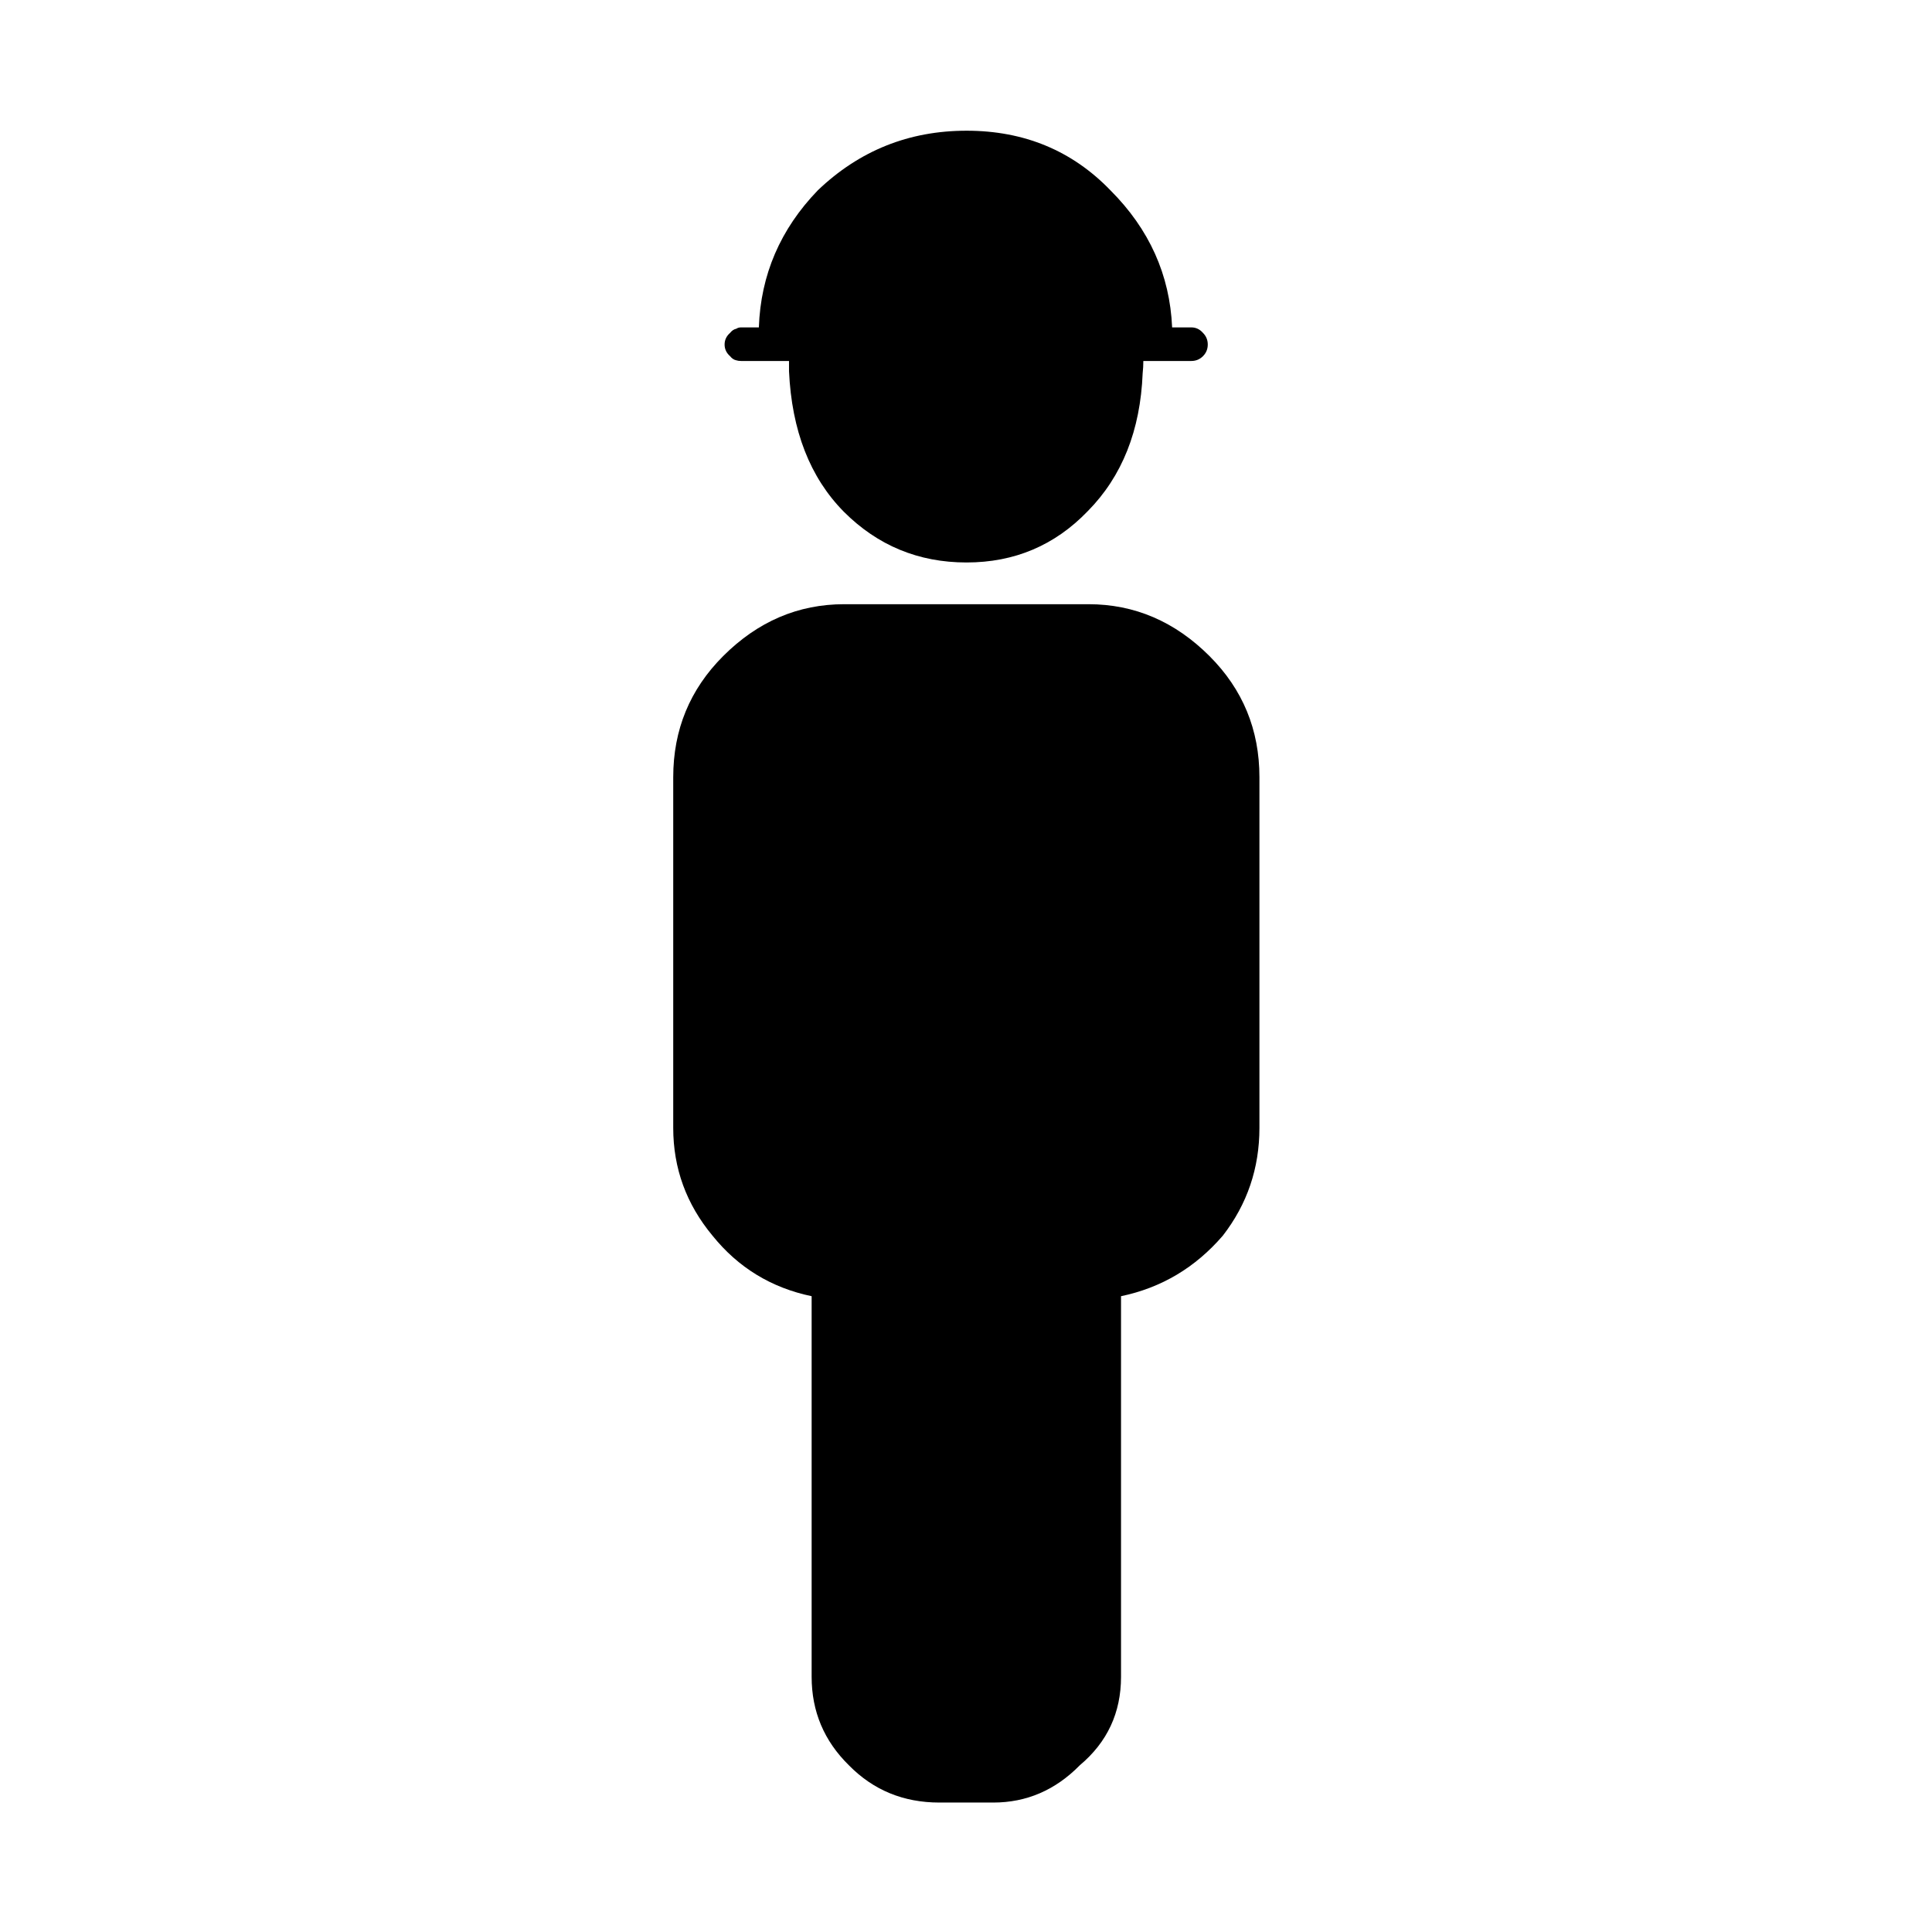
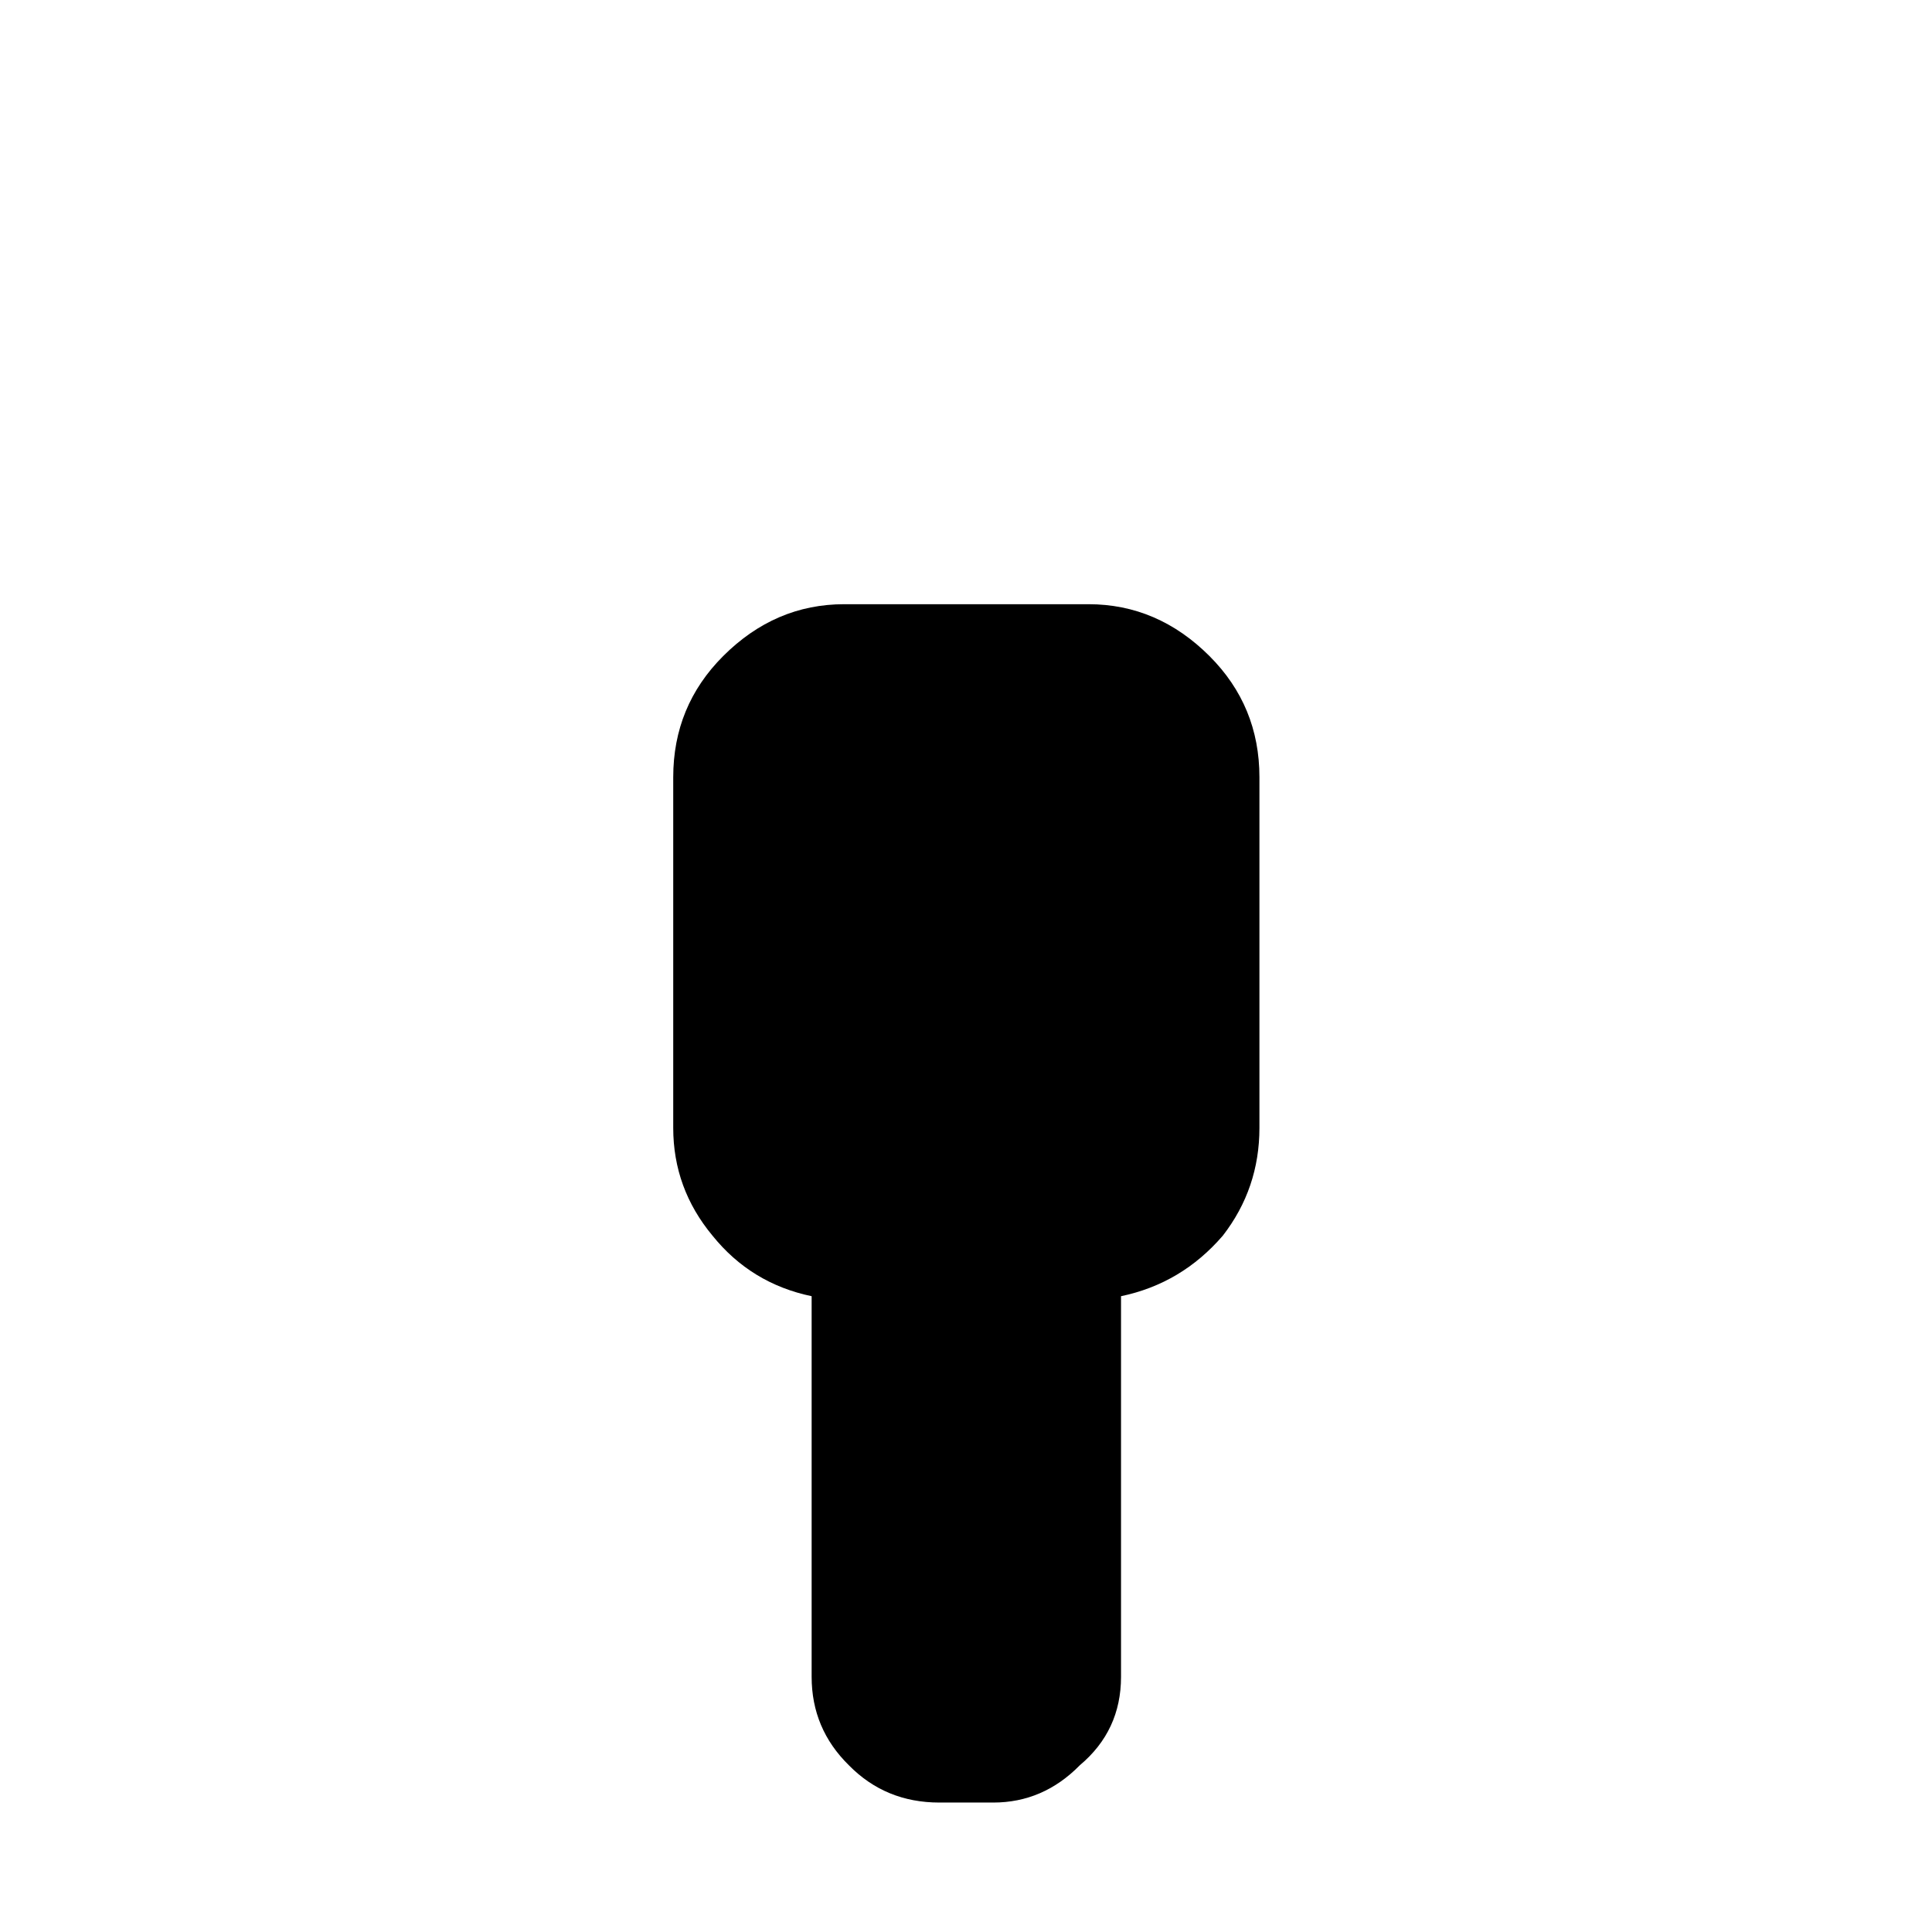
<svg xmlns="http://www.w3.org/2000/svg" fill="#000000" width="800px" height="800px" version="1.1" viewBox="144 144 512 512">
  <g>
-     <path d="m400.14 178.64c-15.258 0-28.395 5.266-39.414 15.801-9.93 10.293-15.137 22.398-15.621 36.324h-4.719c-0.484 0-0.91 0.121-1.273 0.363-0.605 0.121-1.148 0.484-1.633 1.09-0.969 0.848-1.453 1.875-1.453 3.086 0 1.211 0.484 2.242 1.453 3.09 0.484 0.605 1.027 0.969 1.633 1.09 0.363 0.121 0.789 0.18 1.273 0.18h12.711v2.727c0.727 15.738 5.57 28.152 14.531 37.23 8.961 8.961 19.797 13.441 32.512 13.441 12.711 0 23.426-4.539 32.145-13.621 9.082-9.203 13.926-21.371 14.531-36.508 0.121-1.09 0.18-2.18 0.18-3.269h12.715c1.211 0 2.238-0.422 3.086-1.27s1.273-1.879 1.273-3.09c0-1.211-0.426-2.238-1.273-3.086-0.848-0.969-1.875-1.453-3.086-1.453h-5.086c-0.605-13.926-6.055-26.031-16.344-36.324-10.172-10.535-22.887-15.801-38.141-15.801z" />
    <path d="m432.45 304.12h-64.715c-12.227 0-22.926 4.586-32.094 13.754-8.816 8.82-13.227 19.516-13.227 32.094v92.93c0 10.695 3.469 20.219 10.406 28.562 6.816 8.465 15.574 13.812 26.273 16.047v100.86c0 9.168 3.289 16.988 9.875 23.453 6.465 6.582 14.457 9.875 23.98 9.875h14.281c8.816 0 16.457-3.293 22.926-9.875 7.289-6.113 10.93-13.93 10.93-23.453v-100.86c10.699-2.234 19.691-7.582 26.98-16.047 6.465-8.344 9.699-17.867 9.699-28.562v-92.93c0-12.578-4.41-23.273-13.227-32.094-9.168-9.168-19.867-13.754-32.09-13.754z" />
  </g>
</svg>